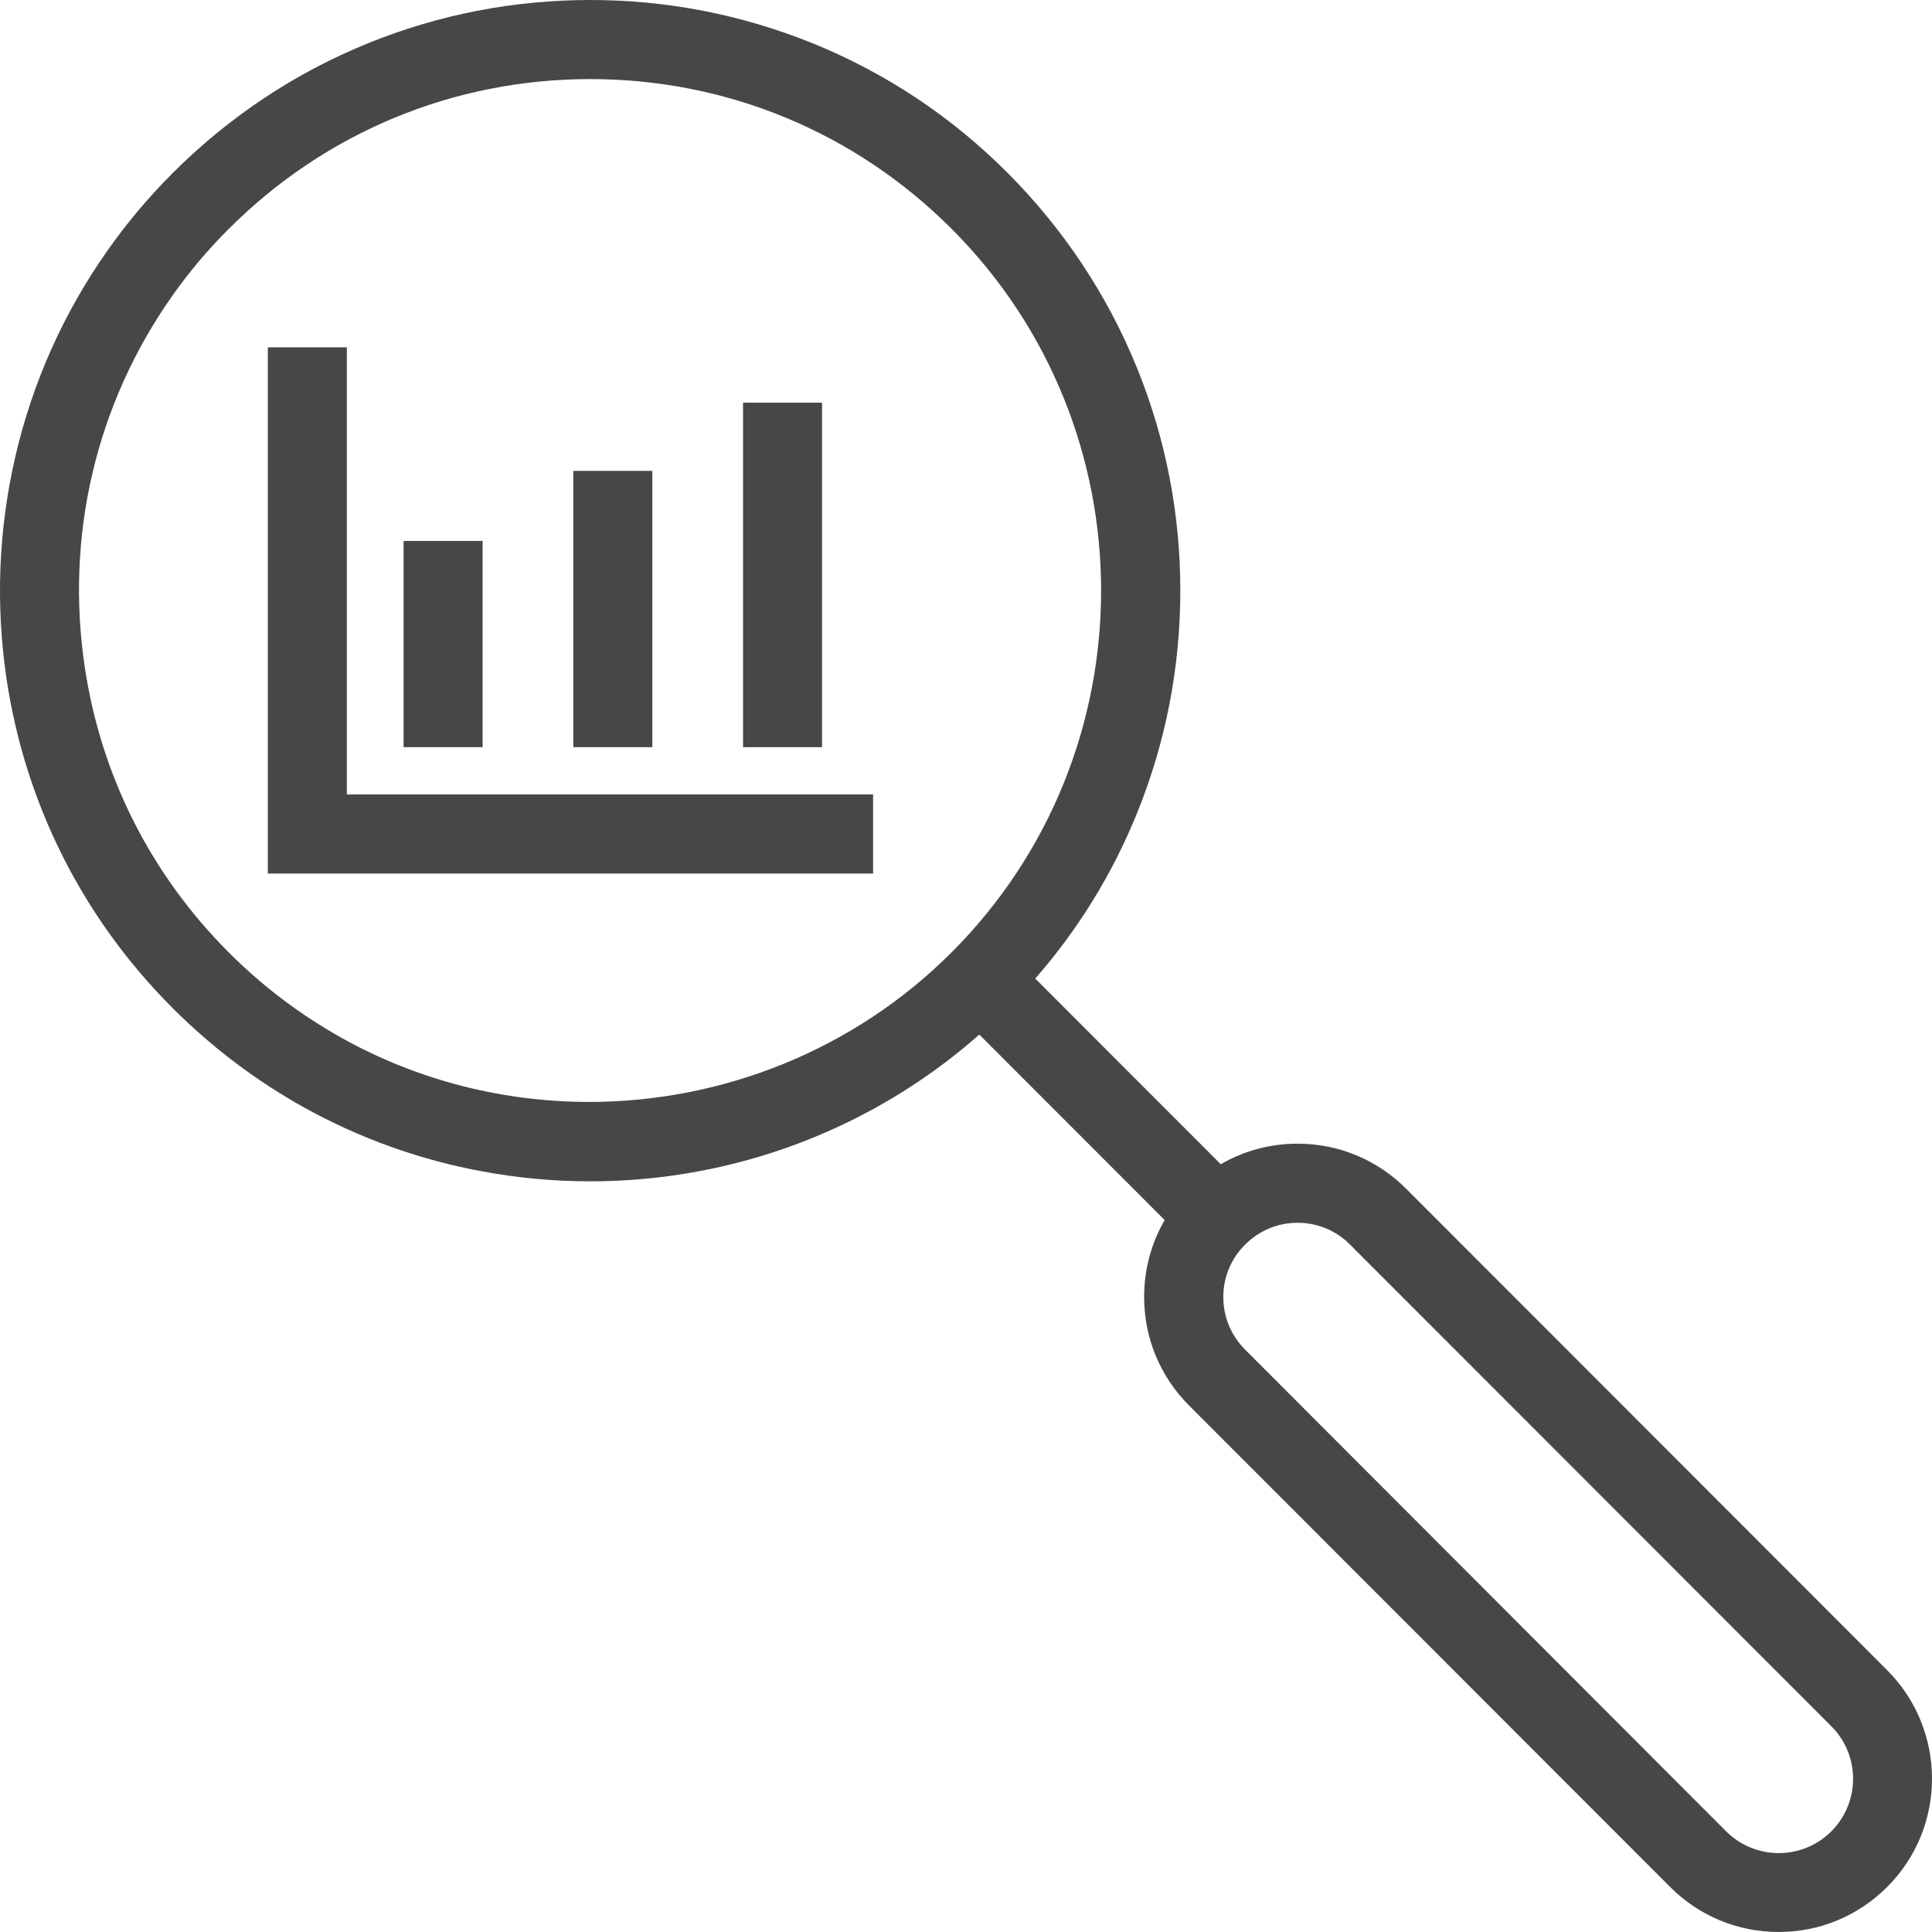
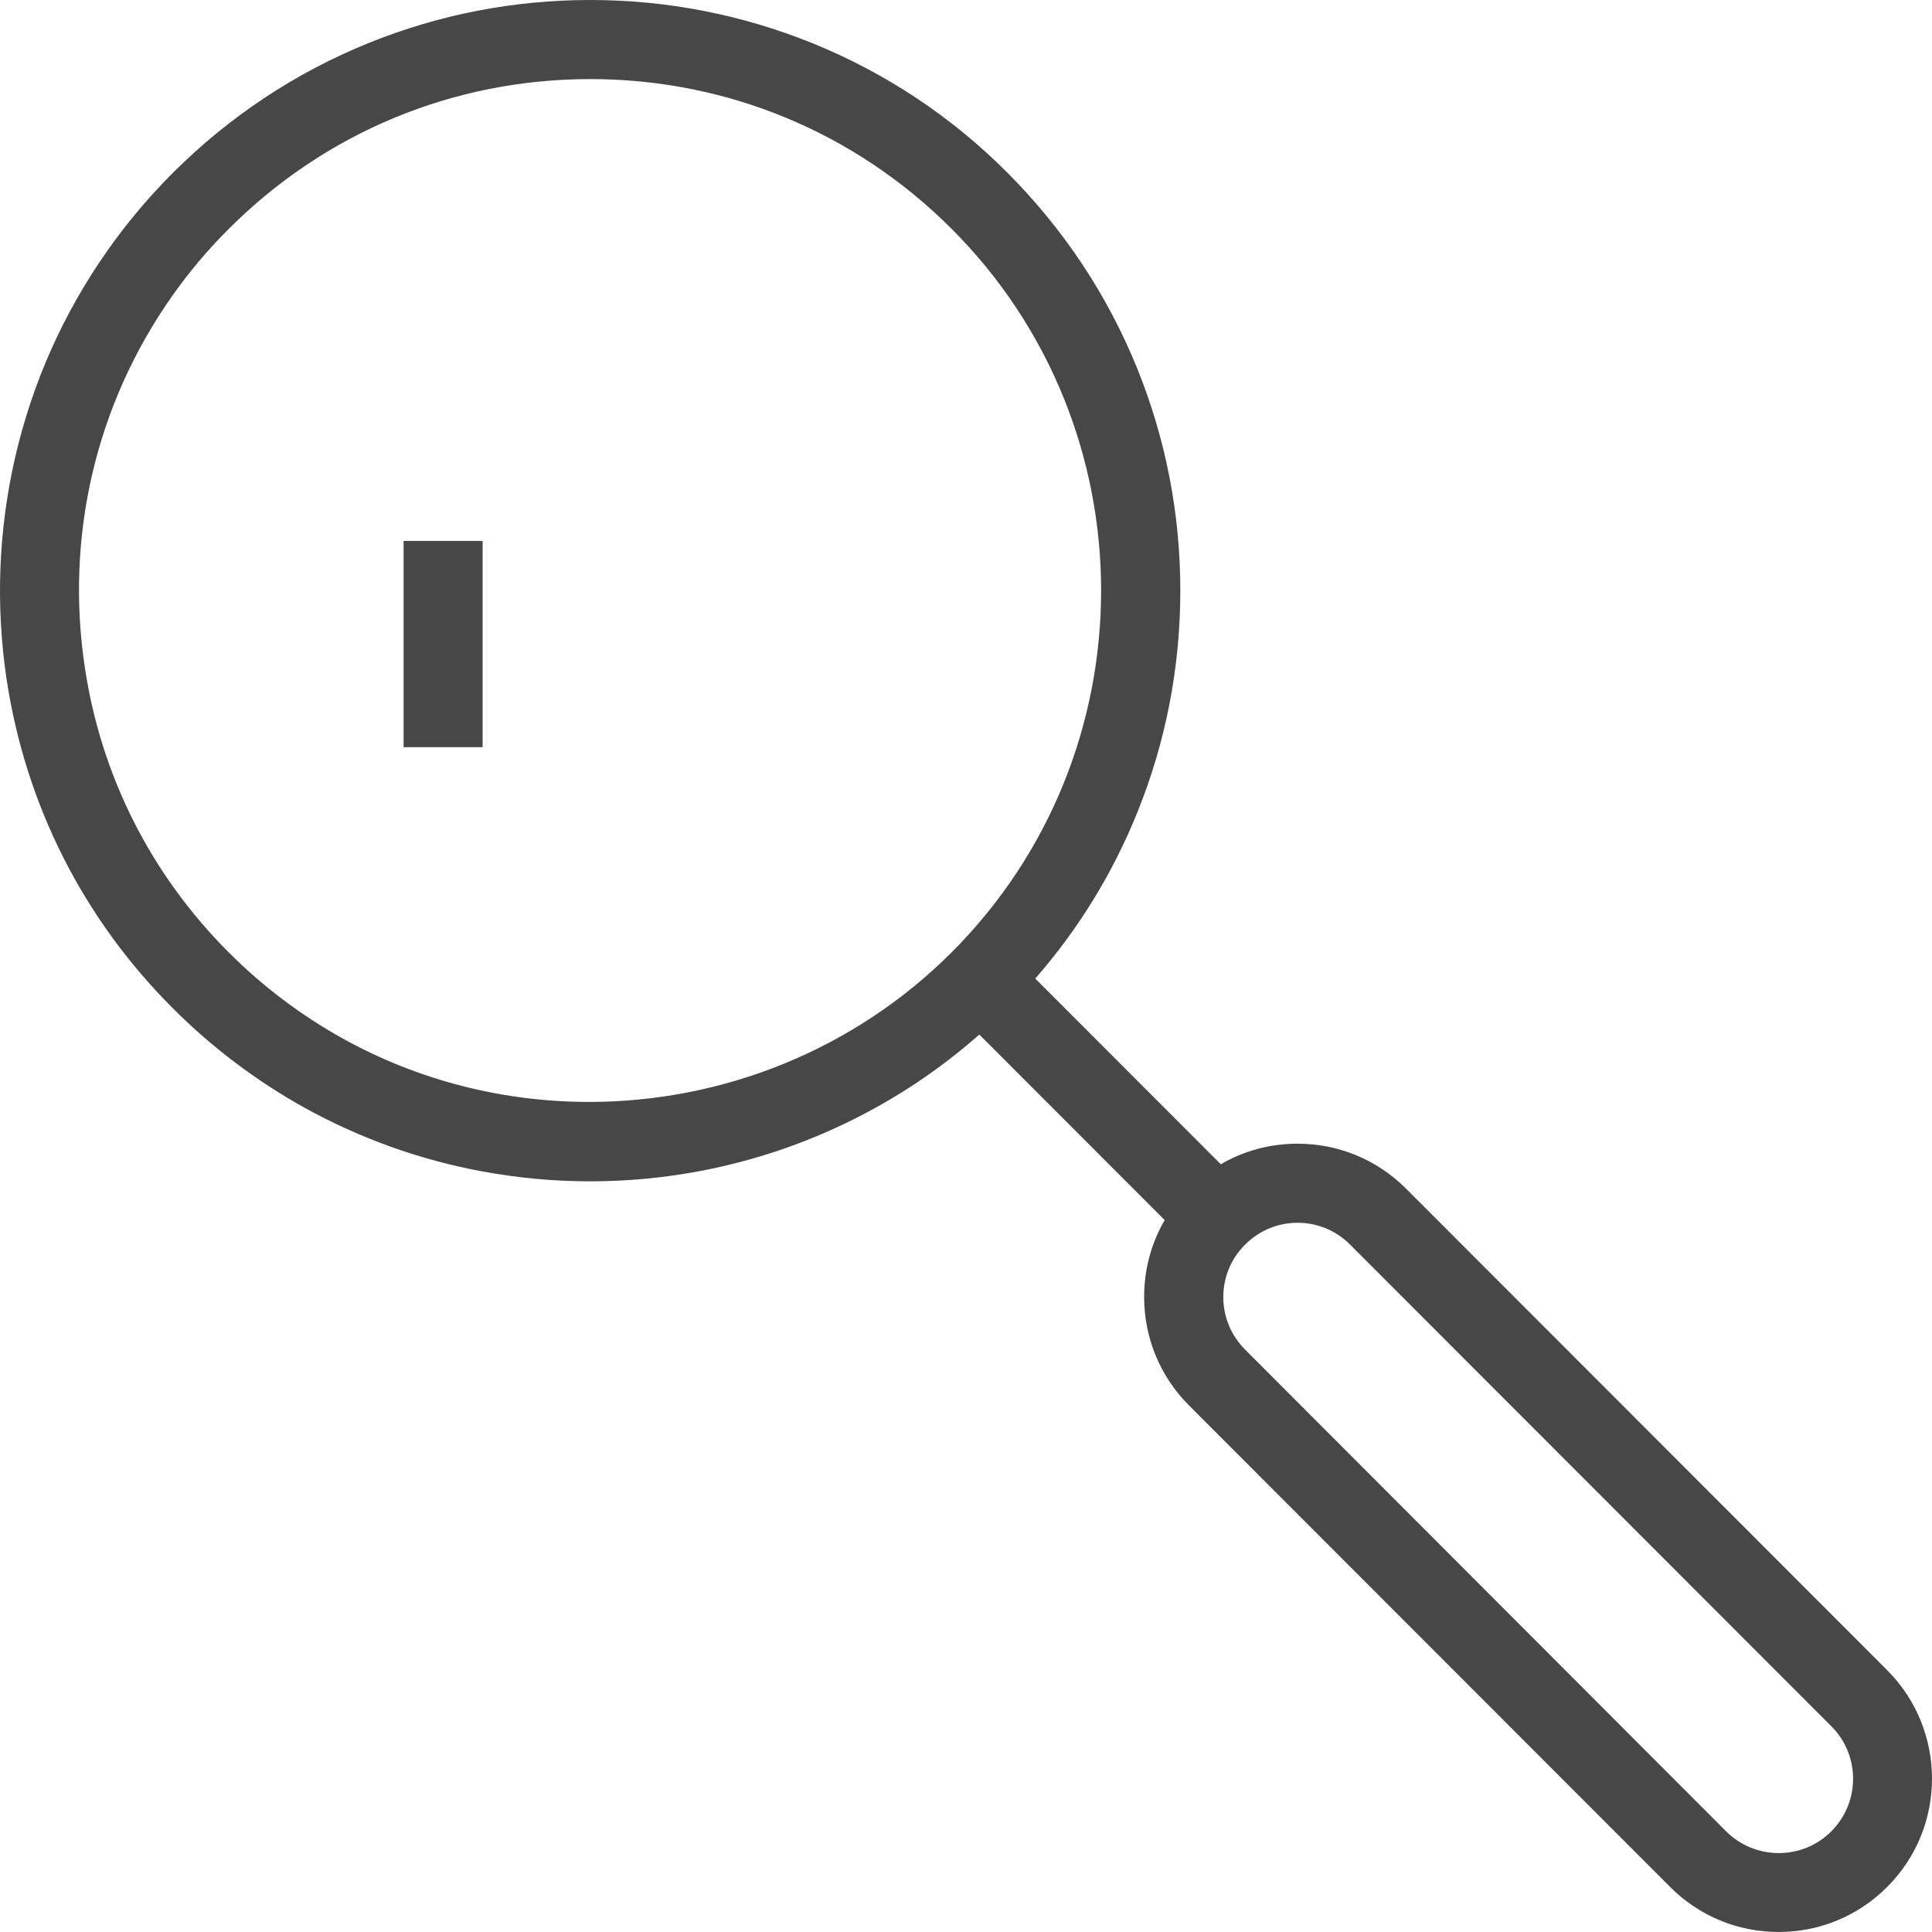
<svg xmlns="http://www.w3.org/2000/svg" width="165" height="165" viewBox="0 0 165 165" fill="none">
  <path d="M161.175 142.643L120.078 101.511C117.608 99.039 114.315 97.675 110.819 97.675C108.47 97.675 106.23 98.283 104.259 99.431L88.414 83.573C92.099 79.359 95.014 74.617 97.12 69.417C99.562 63.379 100.804 56.989 100.804 50.438C100.804 43.887 99.562 37.498 97.12 31.46C94.582 25.206 90.857 19.586 86.052 14.764C81.247 9.942 75.633 6.227 69.384 3.688C63.324 1.243 56.953 0 50.407 0C43.861 0 37.477 1.243 31.444 3.688C25.195 6.227 19.581 9.955 14.762 14.764C12.697 16.831 10.821 19.059 9.161 21.423C5.409 26.759 2.764 32.689 1.292 39.065C-0.138 45.305 -0.381 51.681 0.564 58.016C2.183 68.714 7.083 78.44 14.762 86.112C18.11 89.462 21.889 92.312 25.992 94.595C30.729 97.216 35.831 99.053 41.175 100.039C44.226 100.606 47.303 100.89 50.394 100.89C52.634 100.89 54.875 100.741 57.102 100.444C62.473 99.728 67.643 98.161 72.488 95.797C76.523 93.825 80.262 91.34 83.636 88.355L99.468 104.199C98.321 106.172 97.713 108.427 97.713 110.764C97.713 114.263 99.077 117.559 101.547 120.031L142.644 161.162C145.114 163.634 148.407 164.998 151.903 164.998C155.399 164.998 158.692 163.634 161.162 161.162C166.277 156.069 166.277 147.762 161.175 142.643ZM50.313 94.109C43.105 94.109 35.844 92.34 29.271 88.692C25.722 86.72 22.442 84.248 19.54 81.344C12.886 74.685 8.635 66.269 7.245 57.003C5.557 45.791 8.189 34.539 14.681 25.314C16.112 23.274 17.745 21.329 19.54 19.546C27.787 11.293 38.746 6.754 50.407 6.754C62.069 6.754 73.028 11.293 81.274 19.546C98.294 36.579 98.294 64.297 81.274 81.331C72.893 89.719 61.65 94.109 50.313 94.109ZM156.398 156.407C153.928 158.879 149.906 158.879 147.422 156.407L106.338 115.262C105.137 114.06 104.475 112.466 104.475 110.778C104.475 109.076 105.137 107.482 106.338 106.293C107.539 105.091 109.132 104.429 110.819 104.429C112.506 104.429 114.112 105.091 115.3 106.293L156.398 147.424C158.881 149.896 158.881 153.922 156.398 156.407Z" fill="#474747" />
-   <path d="M29.621 29.663H22.873V74.604H74.566V67.85H29.621V29.663Z" fill="#474747" />
  <path d="M41.217 46.197H34.469V63.811H41.217V46.197Z" fill="#474747" />
-   <path d="M55.711 40.213H48.963V63.811H55.711V40.213Z" fill="#474747" />
-   <path d="M70.207 34.391H63.459V63.811H70.207V34.391Z" fill="#474747" />
+   <path d="M55.711 40.213V63.811H55.711V40.213Z" fill="#474747" />
</svg>